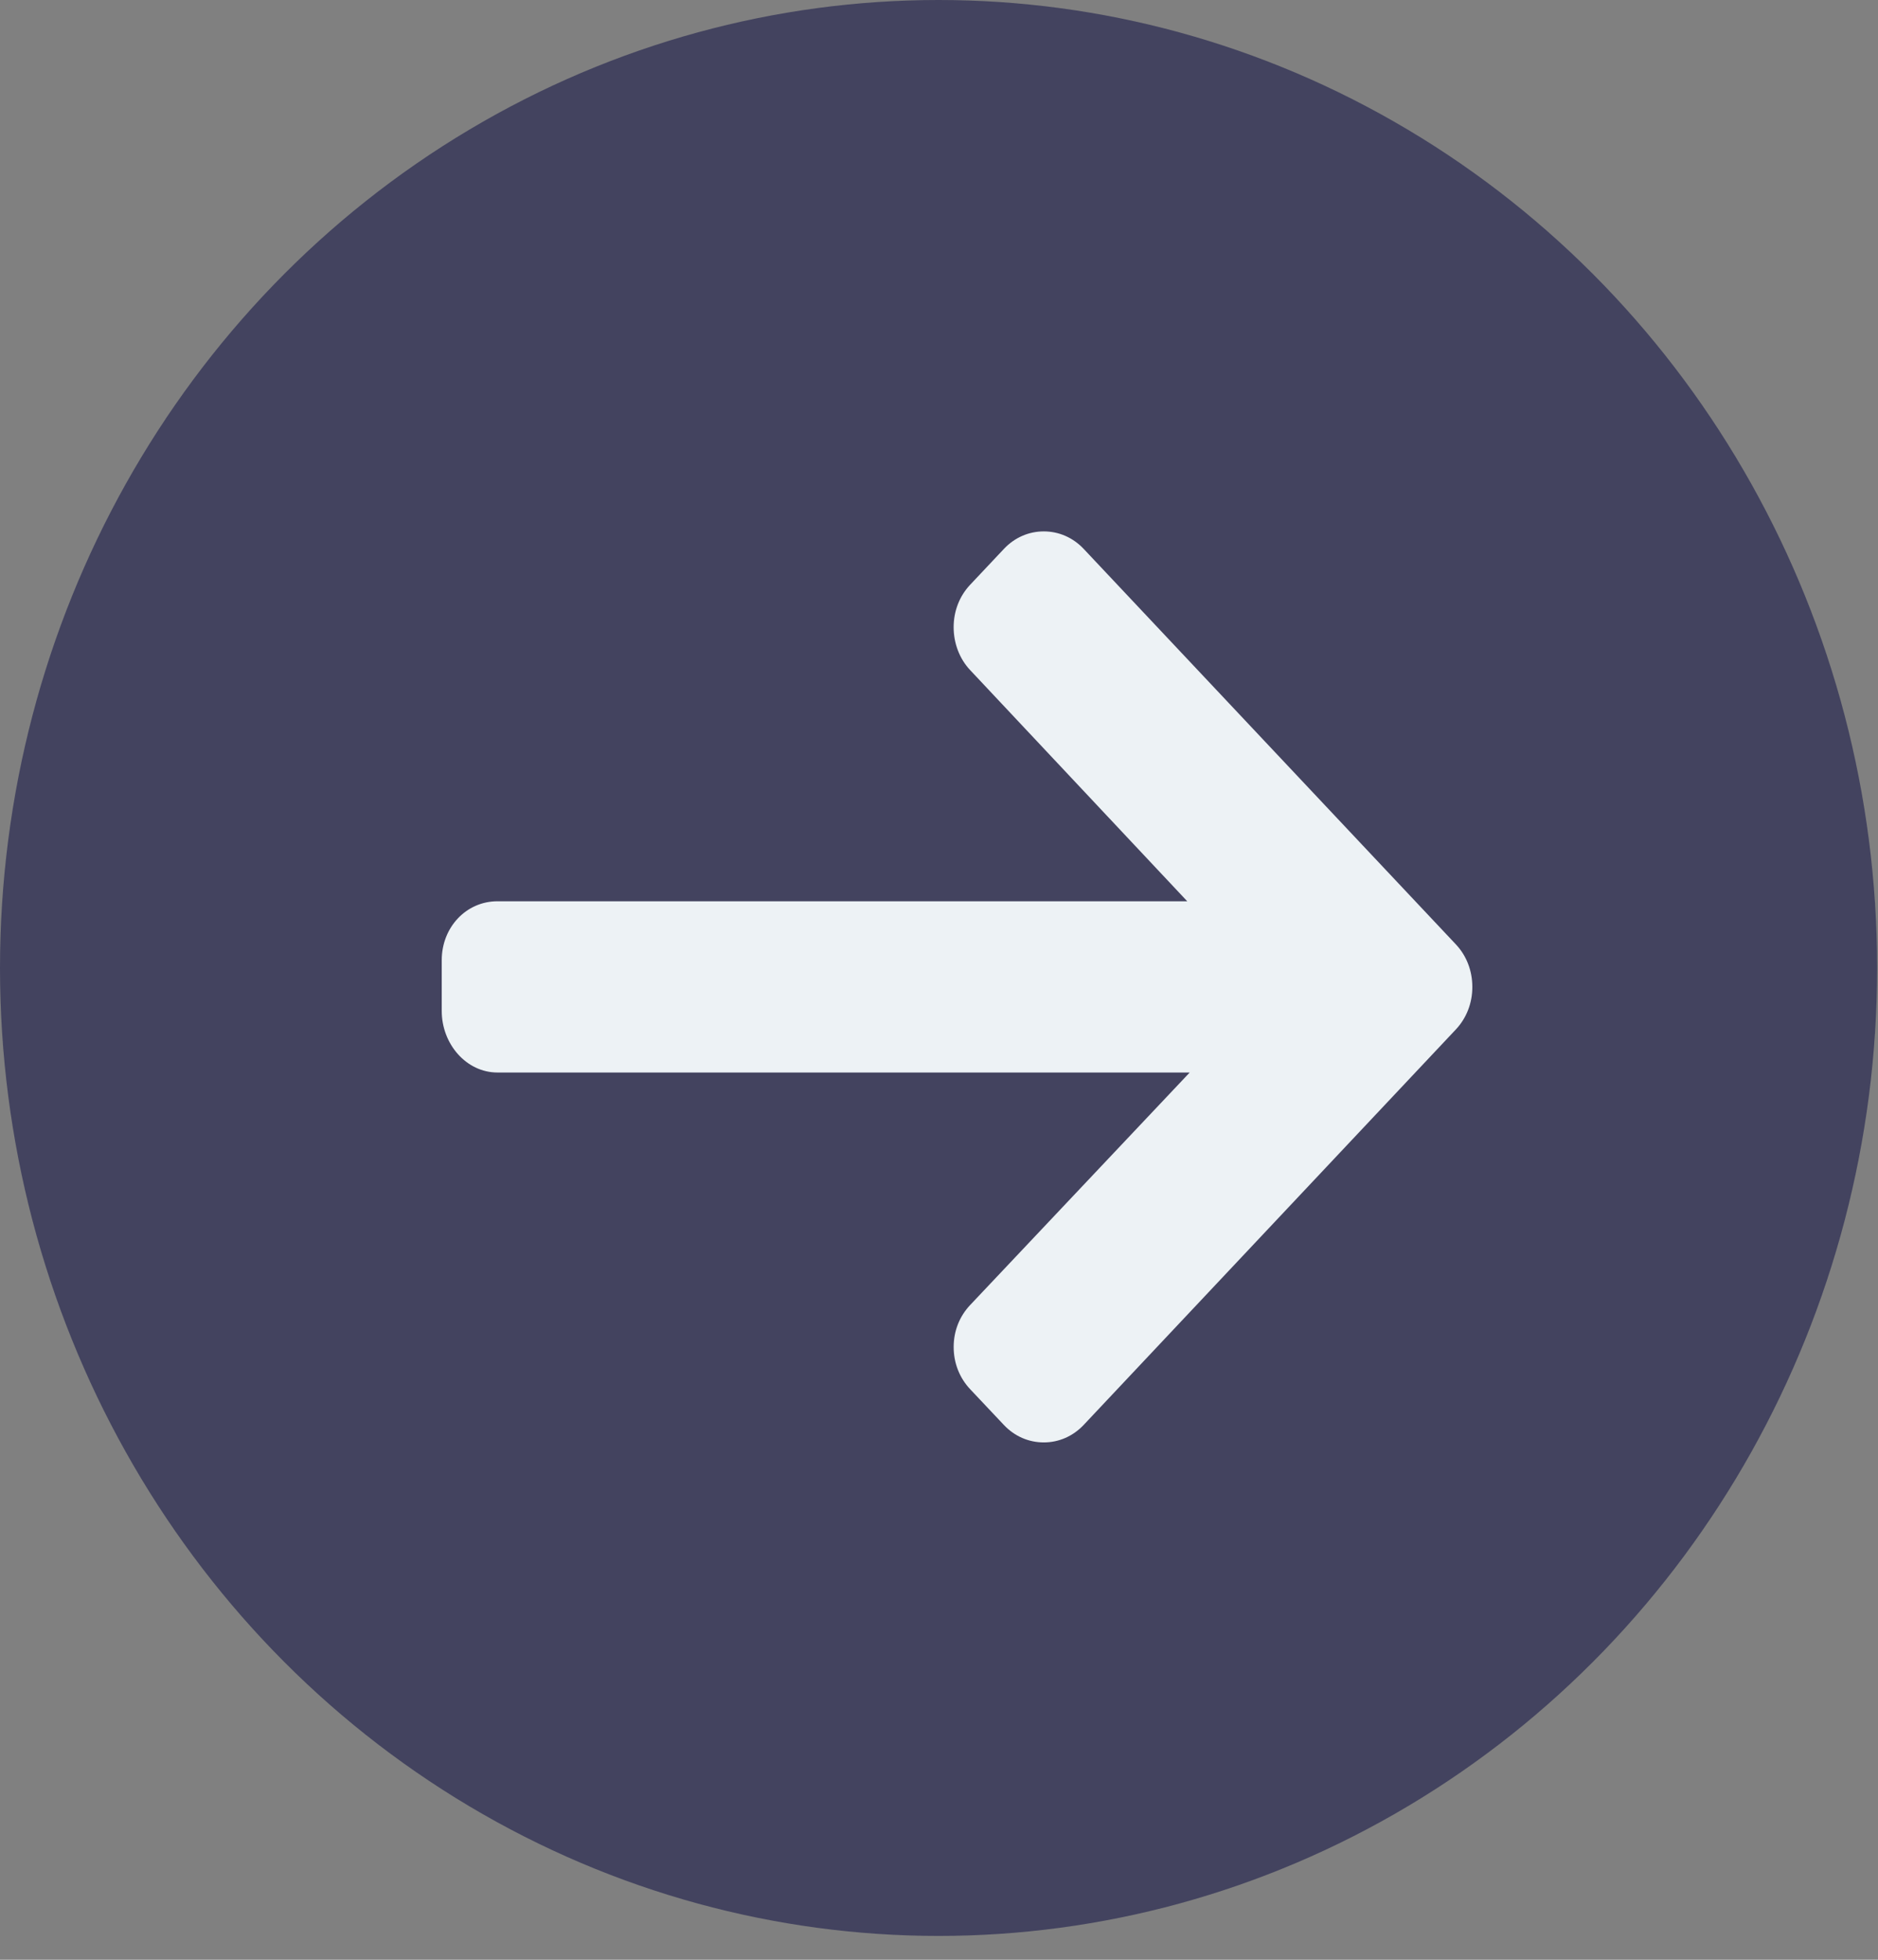
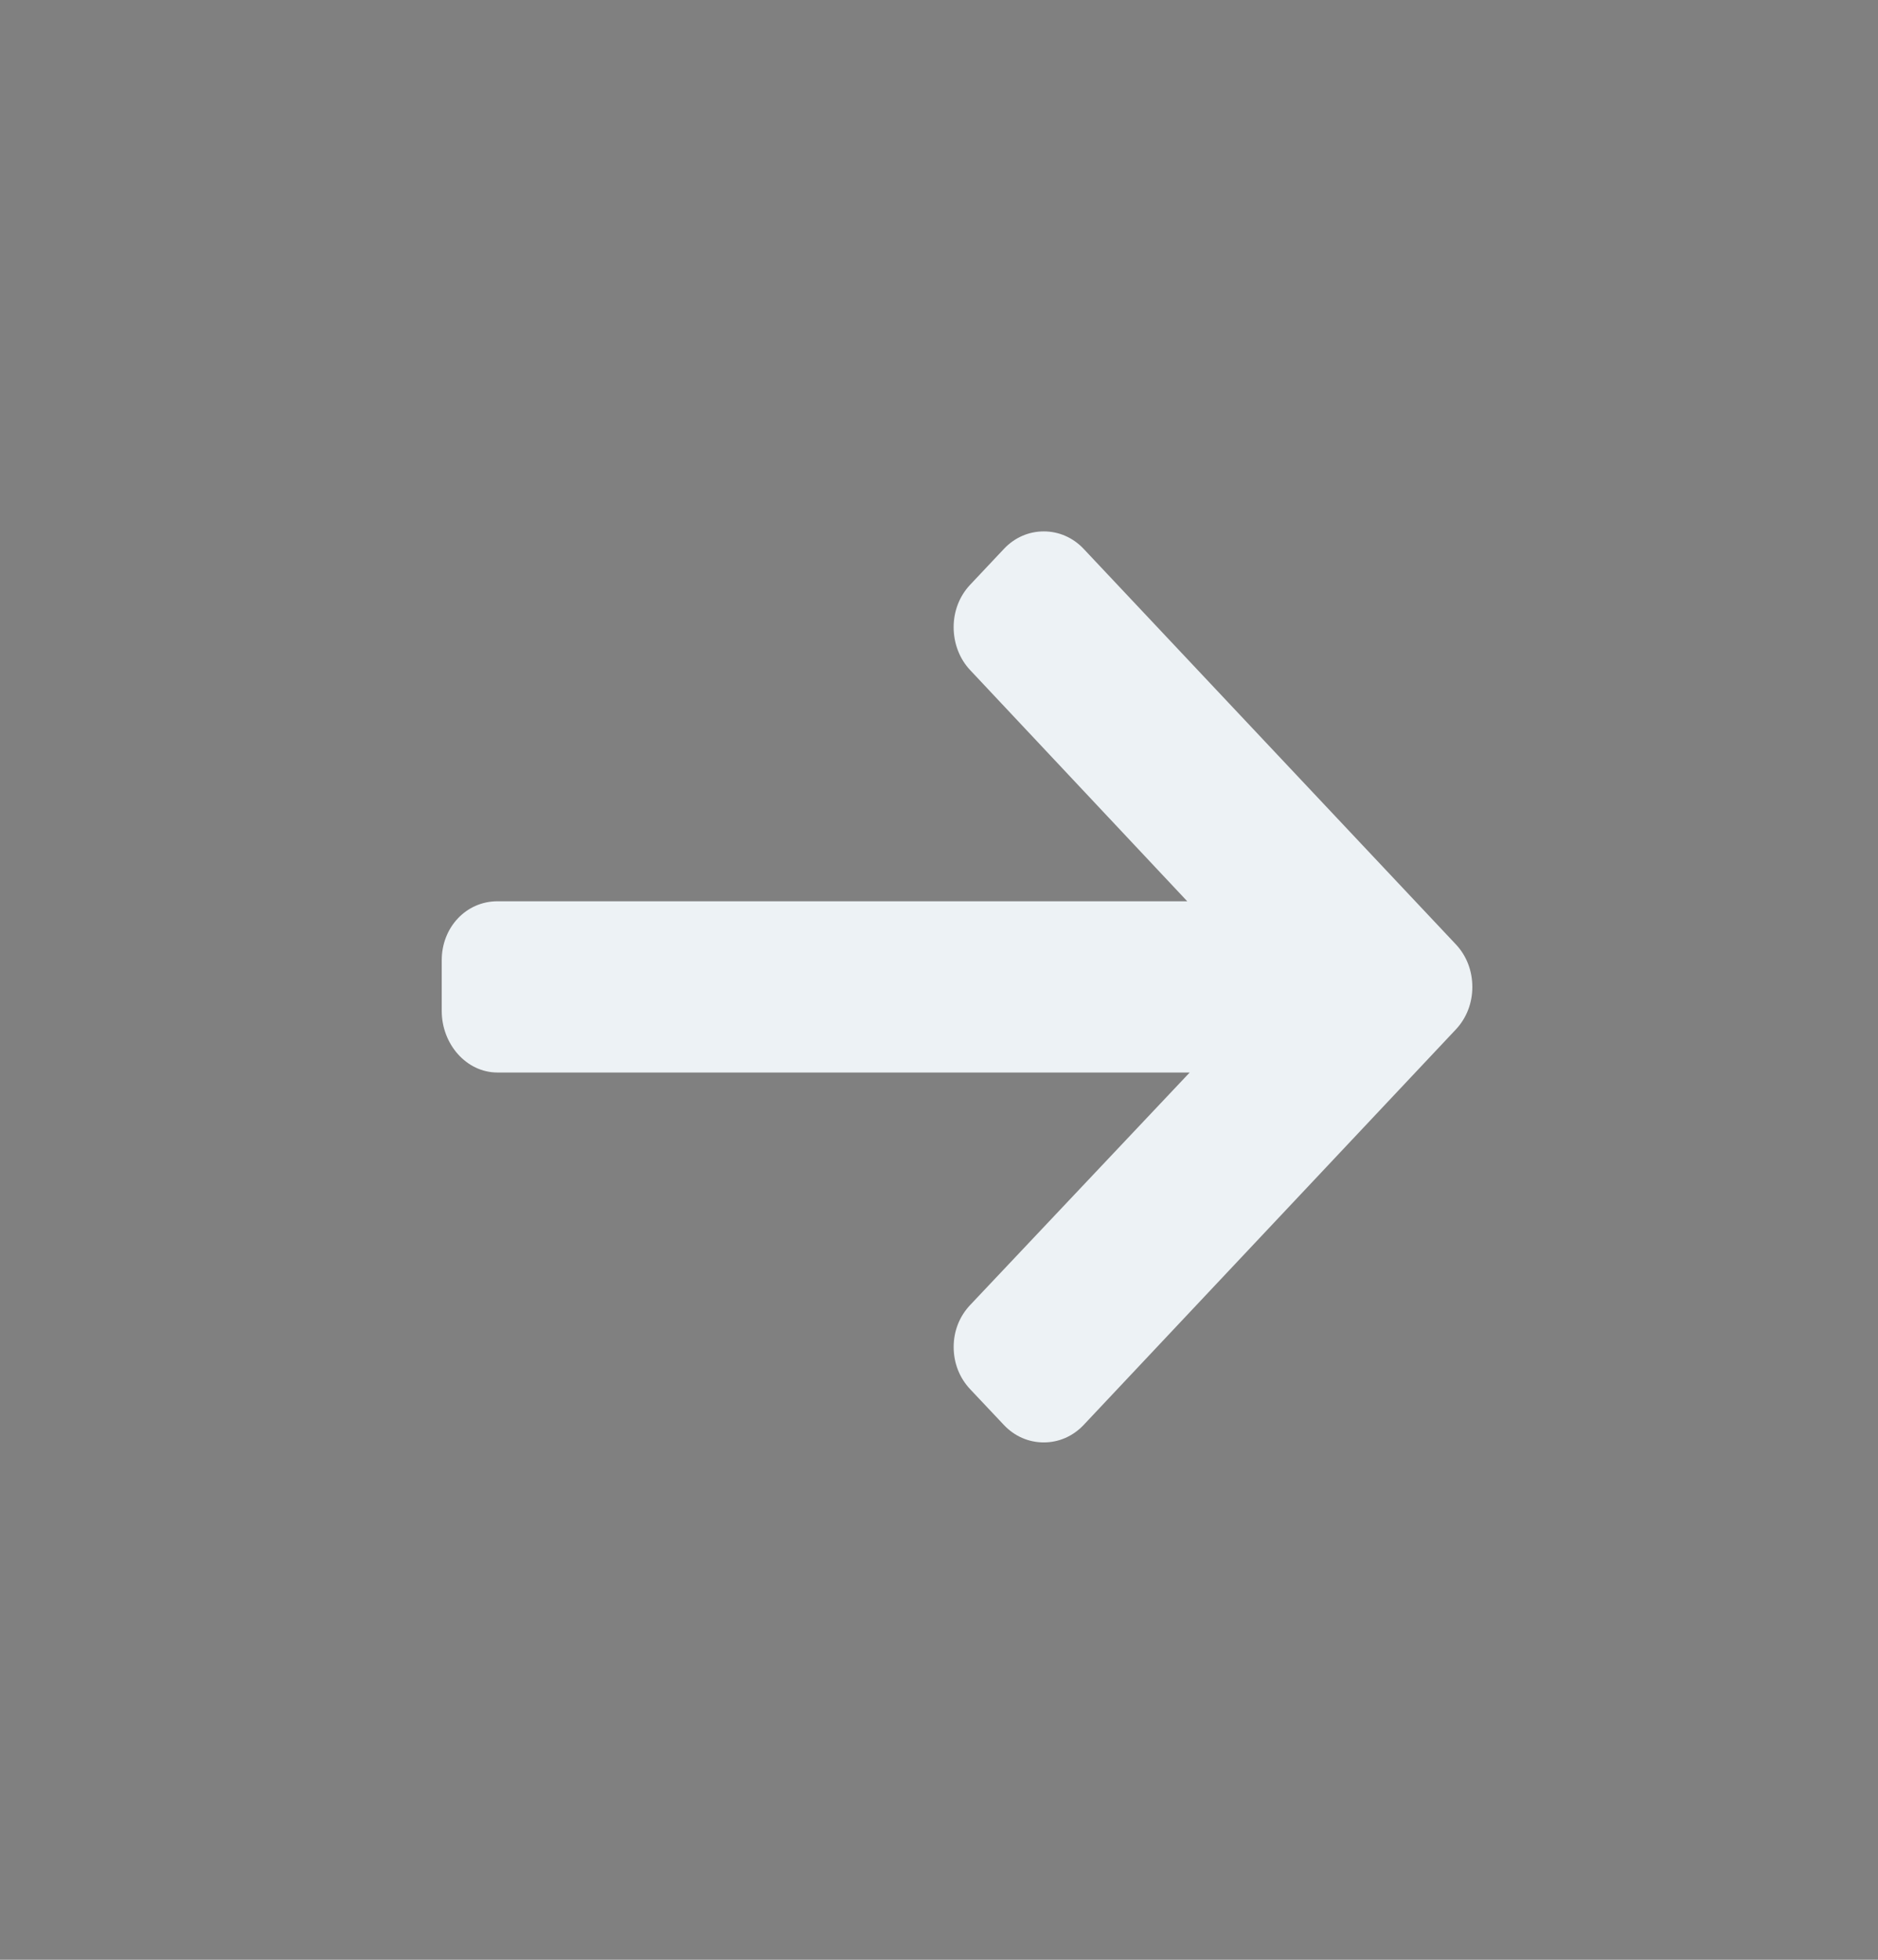
<svg xmlns="http://www.w3.org/2000/svg" width="69" height="72" viewBox="0 0 69 72" fill="none">
  <rect x="0" y="0" width="69" height="72" fill="#808080" stroke="none" />
-   <ellipse cx="34.484" cy="35.562" rx="34.484" ry="35.562" fill="#43435F" />
  <path d="M53.49 34.695L39.816 20.166C39.425 19.751 38.905 19.523 38.35 19.523C37.795 19.523 37.275 19.751 36.885 20.166L35.643 21.485C35.253 21.899 35.038 22.453 35.038 23.042C35.038 23.632 35.253 24.203 35.643 24.617L43.621 33.112H18.276C17.133 33.112 16.23 34.063 16.23 35.277V37.142C16.23 38.357 17.133 39.403 18.276 39.403H43.711L35.644 47.946C35.254 48.36 35.039 48.898 35.039 49.488C35.039 50.077 35.254 50.623 35.644 51.037L36.885 52.353C37.275 52.767 37.795 52.993 38.351 52.993C38.905 52.993 39.426 52.764 39.816 52.35L53.49 37.821C53.882 37.404 54.097 36.849 54.095 36.259C54.096 35.666 53.882 35.111 53.49 34.695Z" fill="#EDF2F5" />
</svg>